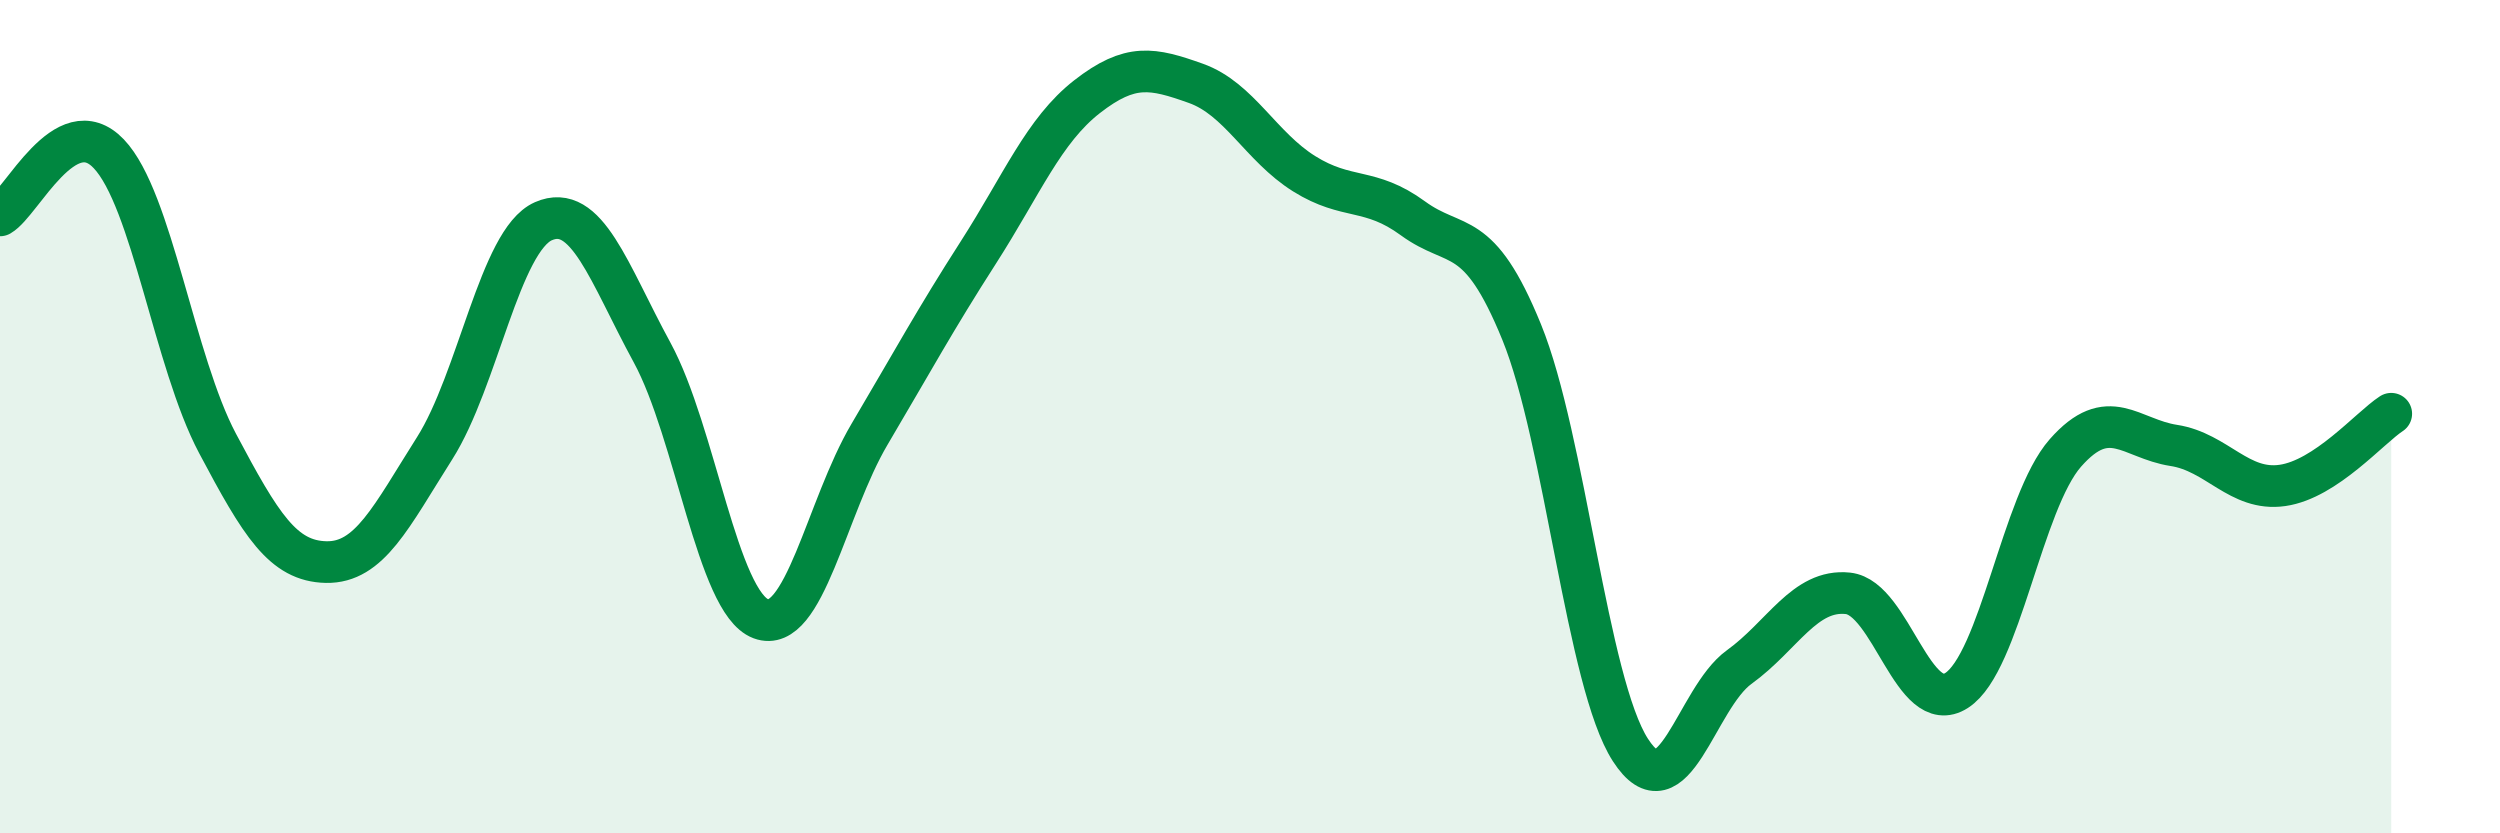
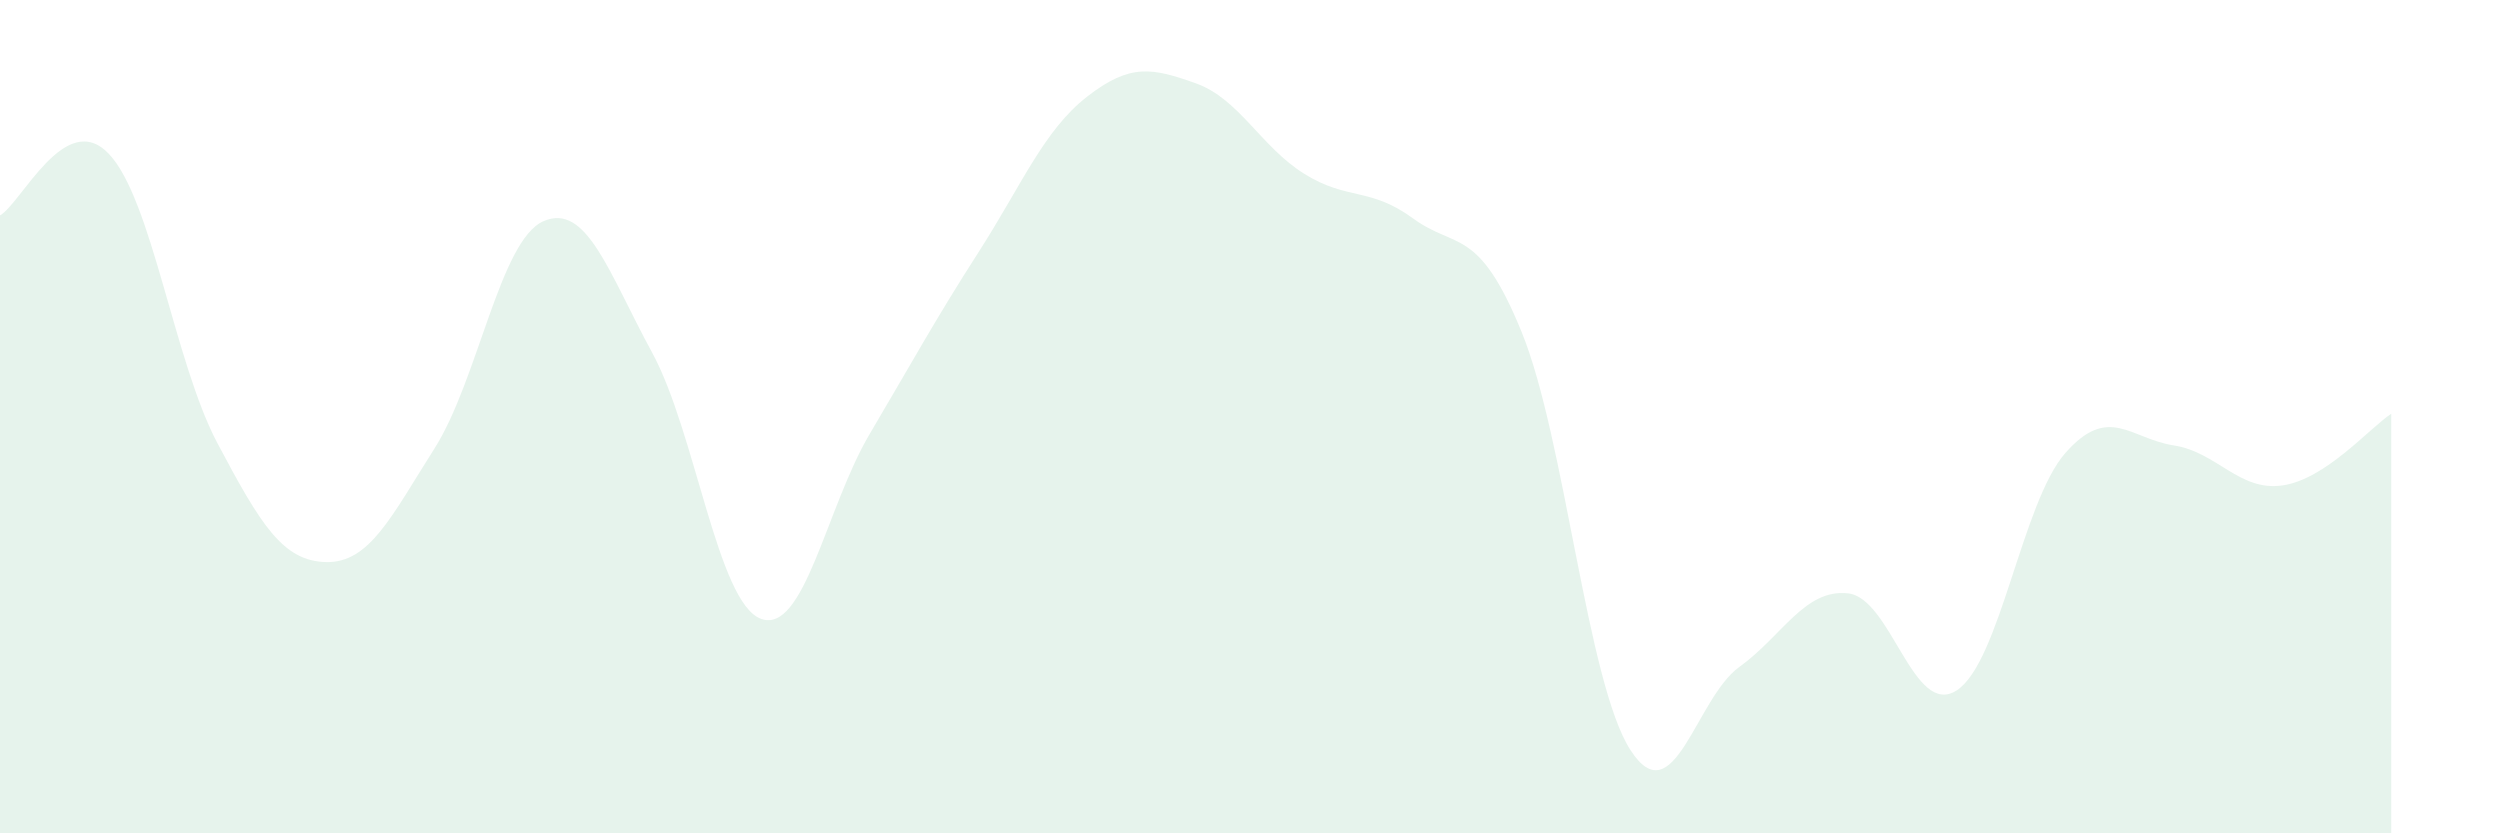
<svg xmlns="http://www.w3.org/2000/svg" width="60" height="20" viewBox="0 0 60 20">
  <path d="M 0,5.17 C 0.52,4.87 1.57,2.6 2.61,3.69 C 3.65,4.78 4.18,8.68 5.22,10.64 C 6.26,12.6 6.79,13.47 7.83,13.49 C 8.87,13.51 9.39,12.4 10.43,10.76 C 11.47,9.12 12,5.77 13.04,5.31 C 14.08,4.85 14.61,6.55 15.65,8.46 C 16.69,10.37 17.22,14.46 18.26,14.85 C 19.3,15.24 19.83,12.18 20.87,10.42 C 21.91,8.66 22.44,7.68 23.48,6.06 C 24.52,4.44 25.05,3.13 26.09,2.32 C 27.13,1.51 27.66,1.63 28.7,2 C 29.74,2.37 30.26,3.52 31.3,4.17 C 32.34,4.82 32.87,4.48 33.91,5.24 C 34.95,6 35.48,5.42 36.52,7.97 C 37.56,10.52 38.09,16.39 39.13,18 C 40.17,19.61 40.7,16.76 41.74,16.01 C 42.78,15.26 43.31,14.13 44.35,14.24 C 45.39,14.35 45.92,17.24 46.96,16.57 C 48,15.9 48.53,12.05 49.57,10.87 C 50.61,9.69 51.13,10.53 52.17,10.69 C 53.21,10.85 53.74,11.8 54.78,11.65 C 55.82,11.5 56.87,10.27 57.39,9.93L57.39 20L0 20Z" fill="#008740" opacity="0.1" stroke-linecap="round" stroke-linejoin="round" />
-   <path d="M 0,5.17 C 0.52,4.87 1.57,2.6 2.61,3.69 C 3.65,4.78 4.18,8.68 5.22,10.64 C 6.26,12.6 6.79,13.47 7.83,13.49 C 8.87,13.51 9.39,12.4 10.43,10.76 C 11.47,9.12 12,5.77 13.04,5.31 C 14.08,4.85 14.61,6.55 15.65,8.46 C 16.69,10.37 17.22,14.46 18.26,14.85 C 19.3,15.24 19.83,12.18 20.87,10.42 C 21.91,8.66 22.44,7.68 23.48,6.06 C 24.52,4.44 25.05,3.13 26.09,2.32 C 27.13,1.51 27.66,1.63 28.7,2 C 29.74,2.37 30.26,3.52 31.3,4.17 C 32.34,4.82 32.87,4.48 33.91,5.24 C 34.95,6 35.48,5.42 36.52,7.97 C 37.56,10.52 38.09,16.39 39.13,18 C 40.17,19.61 40.7,16.76 41.74,16.01 C 42.78,15.26 43.31,14.13 44.35,14.24 C 45.39,14.35 45.92,17.24 46.96,16.57 C 48,15.9 48.53,12.05 49.57,10.87 C 50.61,9.69 51.13,10.53 52.17,10.69 C 53.21,10.85 53.74,11.8 54.78,11.65 C 55.82,11.5 56.87,10.27 57.39,9.93" stroke="#008740" stroke-width="1" fill="none" stroke-linecap="round" stroke-linejoin="round" />
</svg>